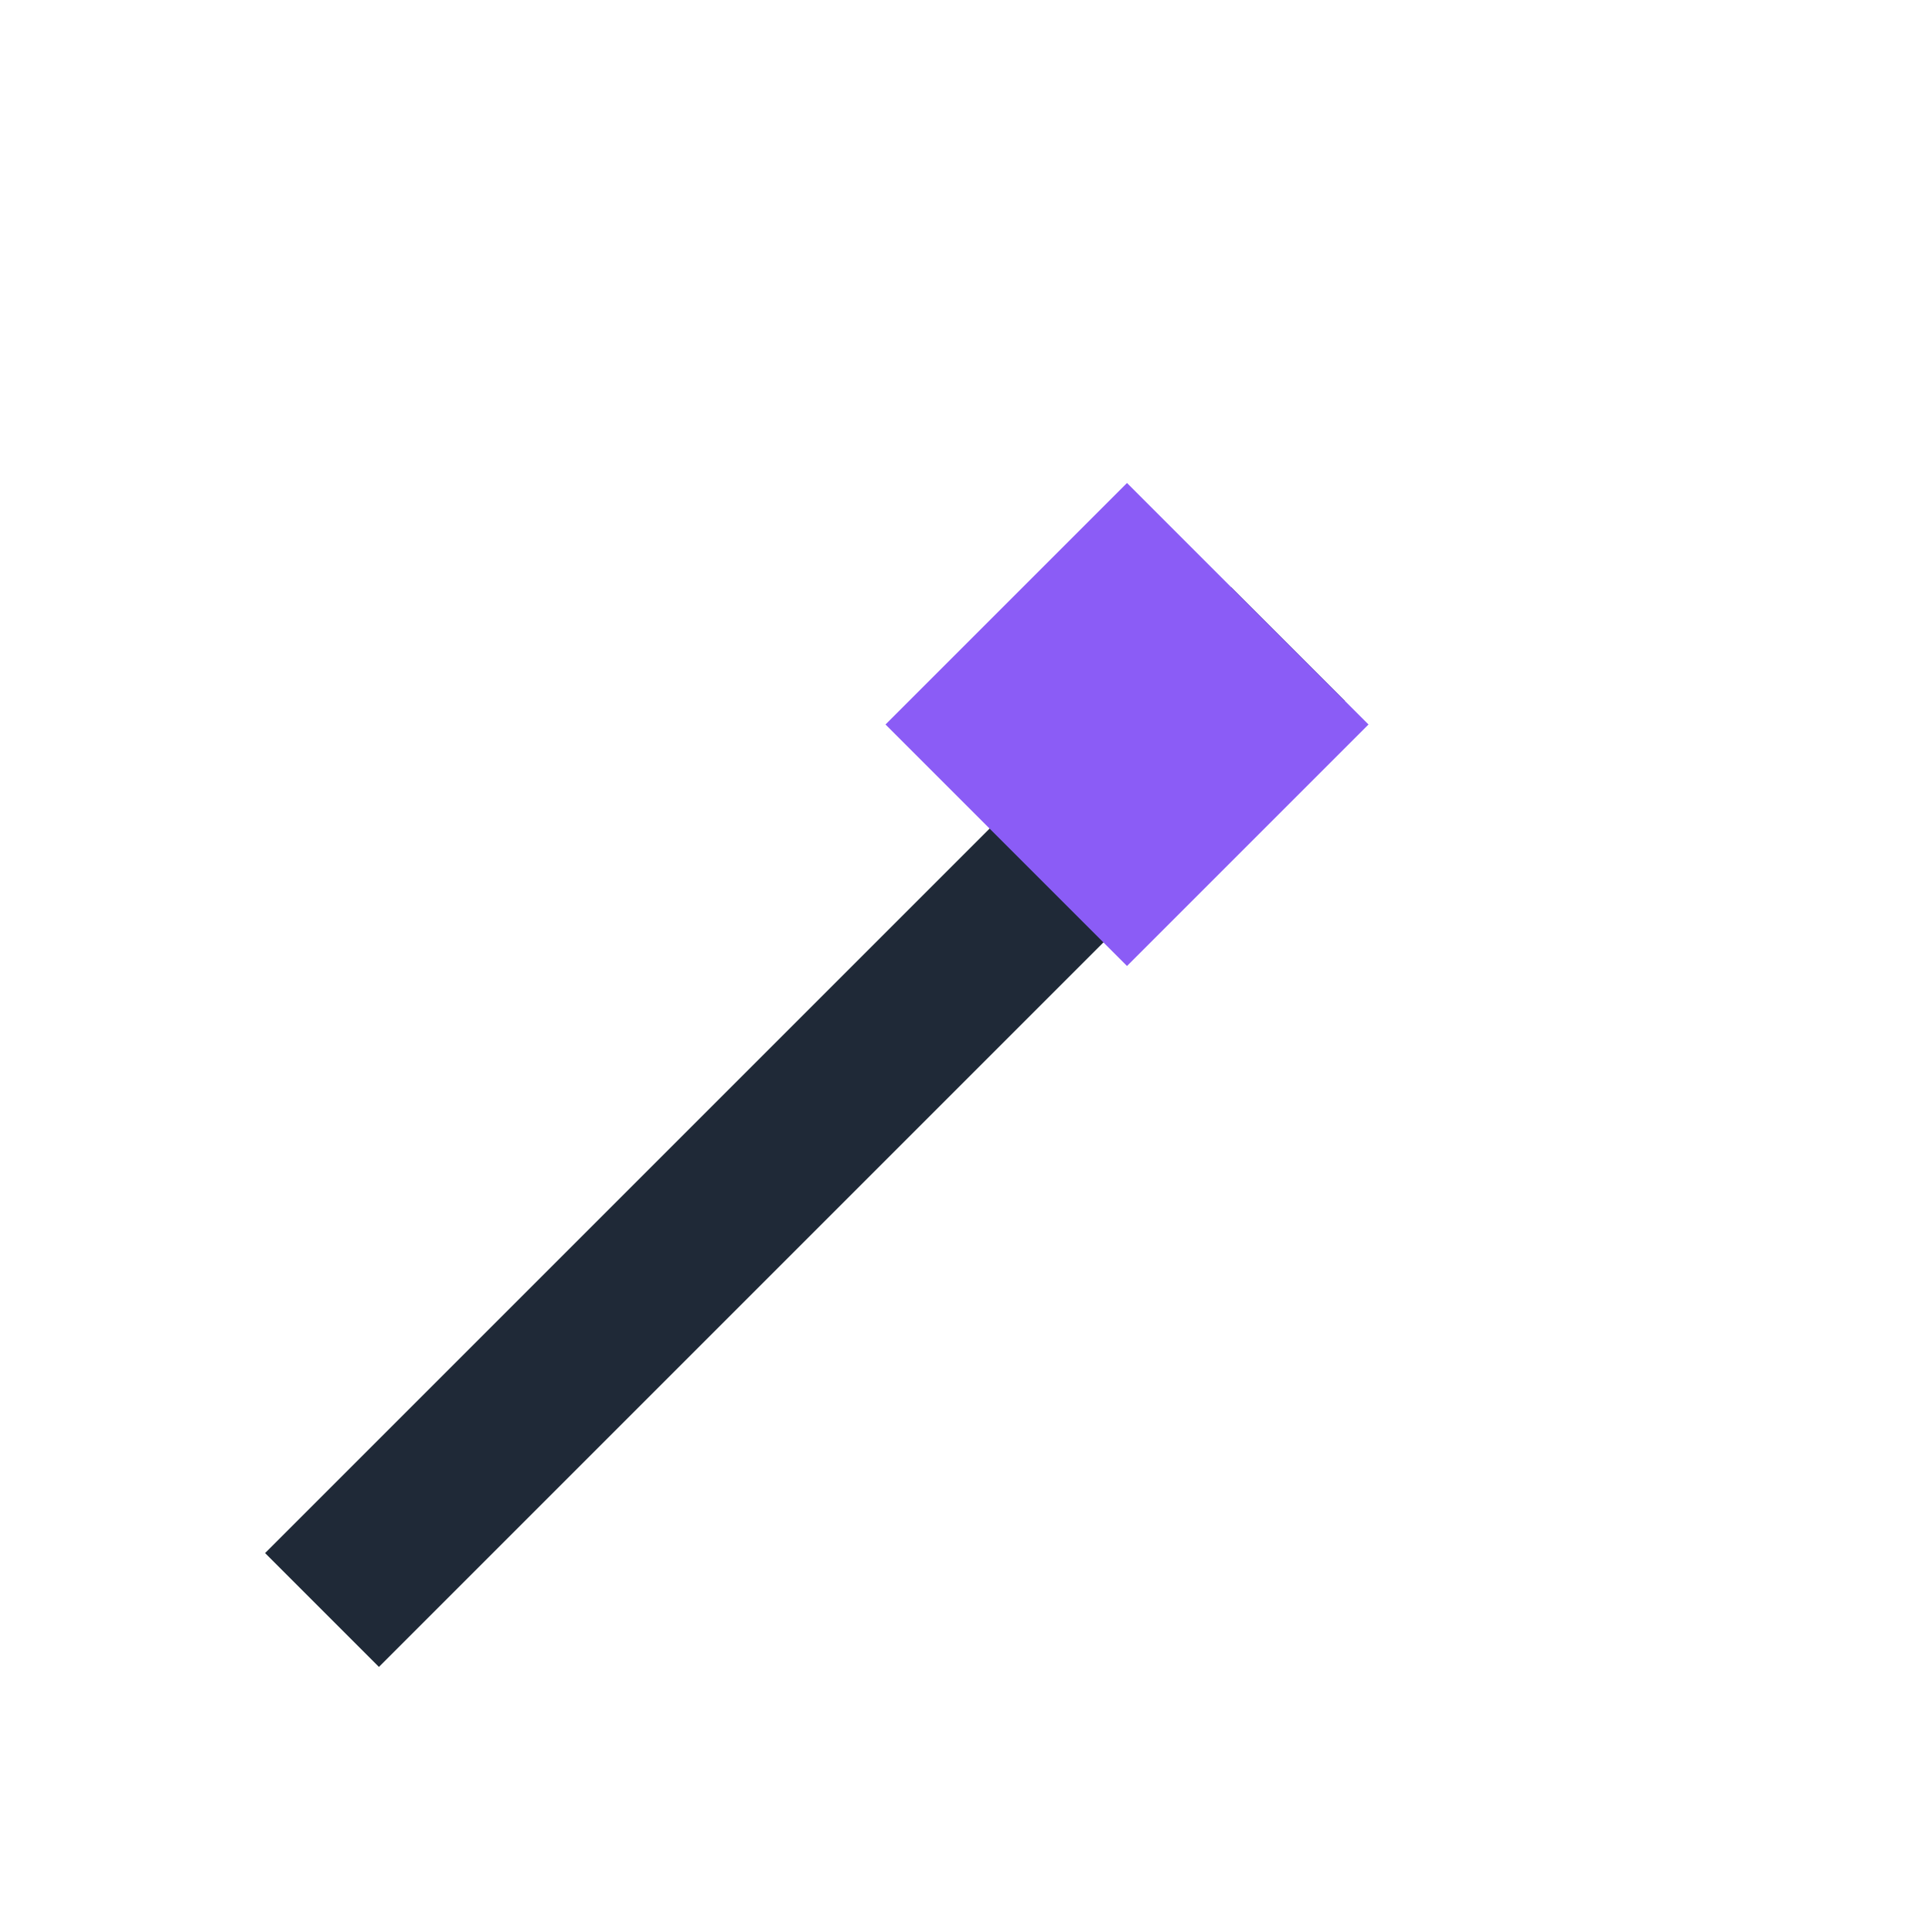
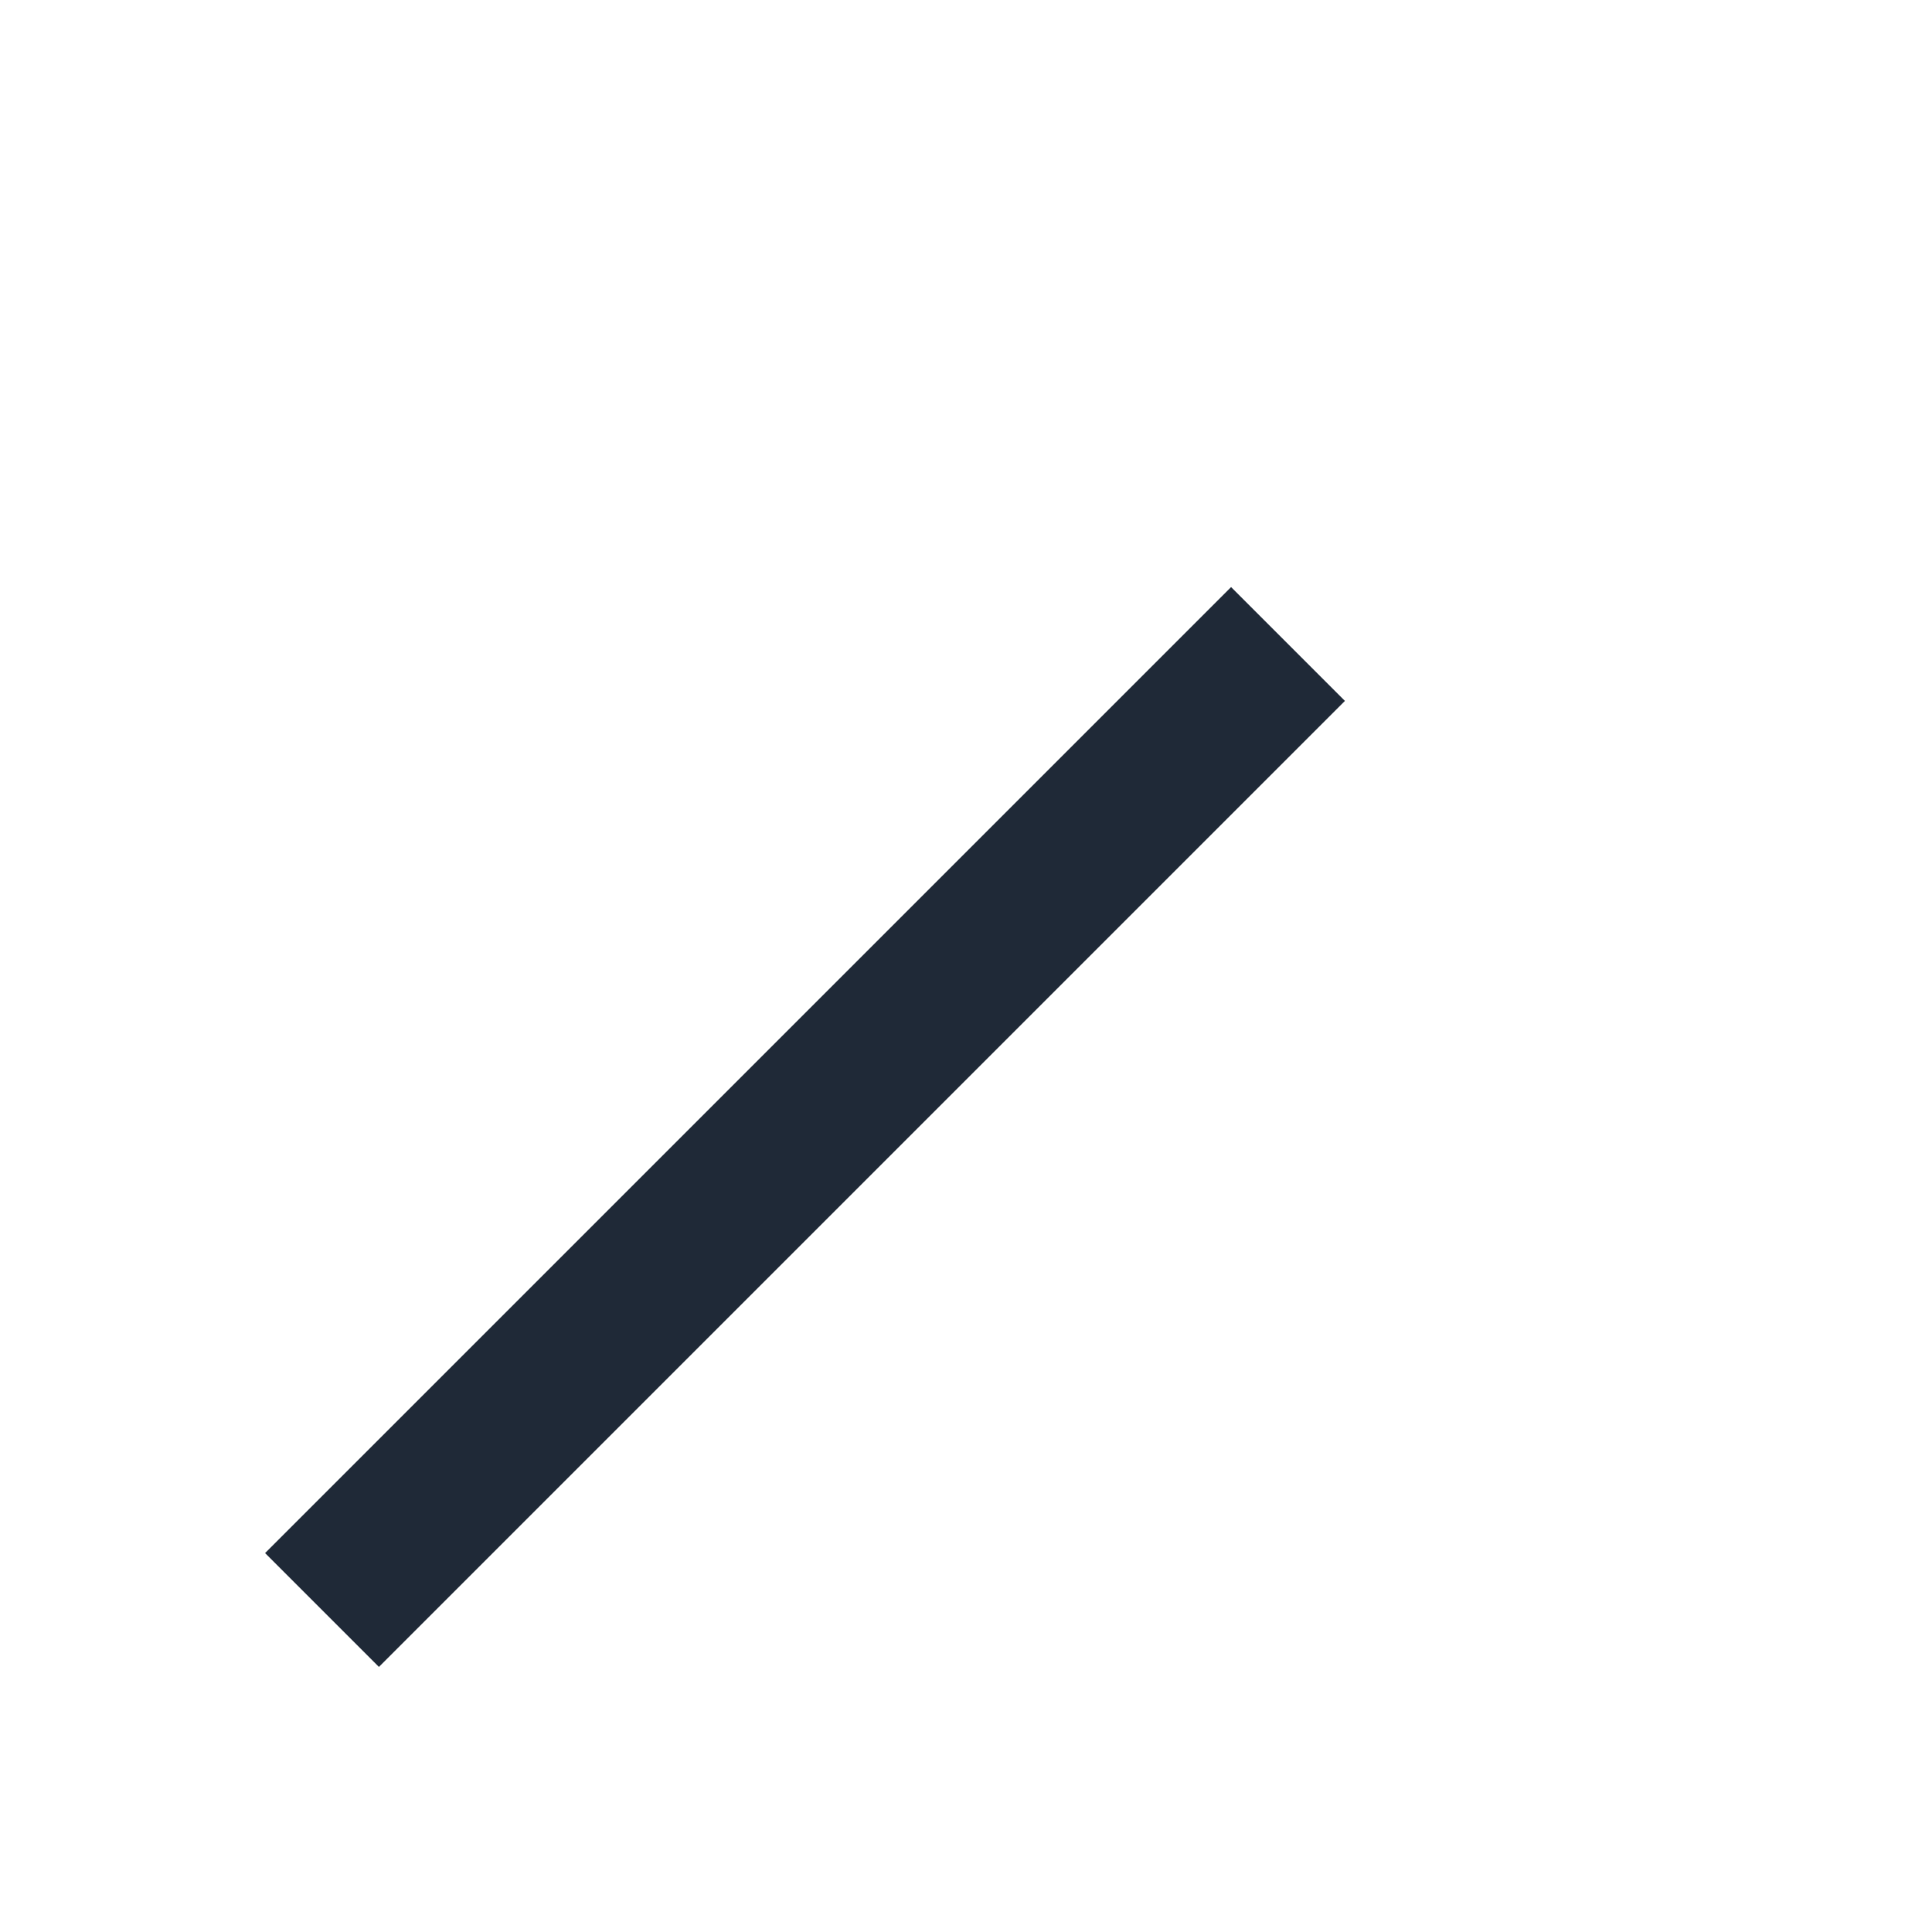
<svg xmlns="http://www.w3.org/2000/svg" width="32" height="32" viewBox="0 0 24 24">
  <g fill="none" stroke="#1F2937" stroke-width="2">
    <path d="M4 20L16 8" />
  </g>
-   <path fill="#8B5CF6" d="M14 6l3 3-3 3-3-3z" />
</svg>